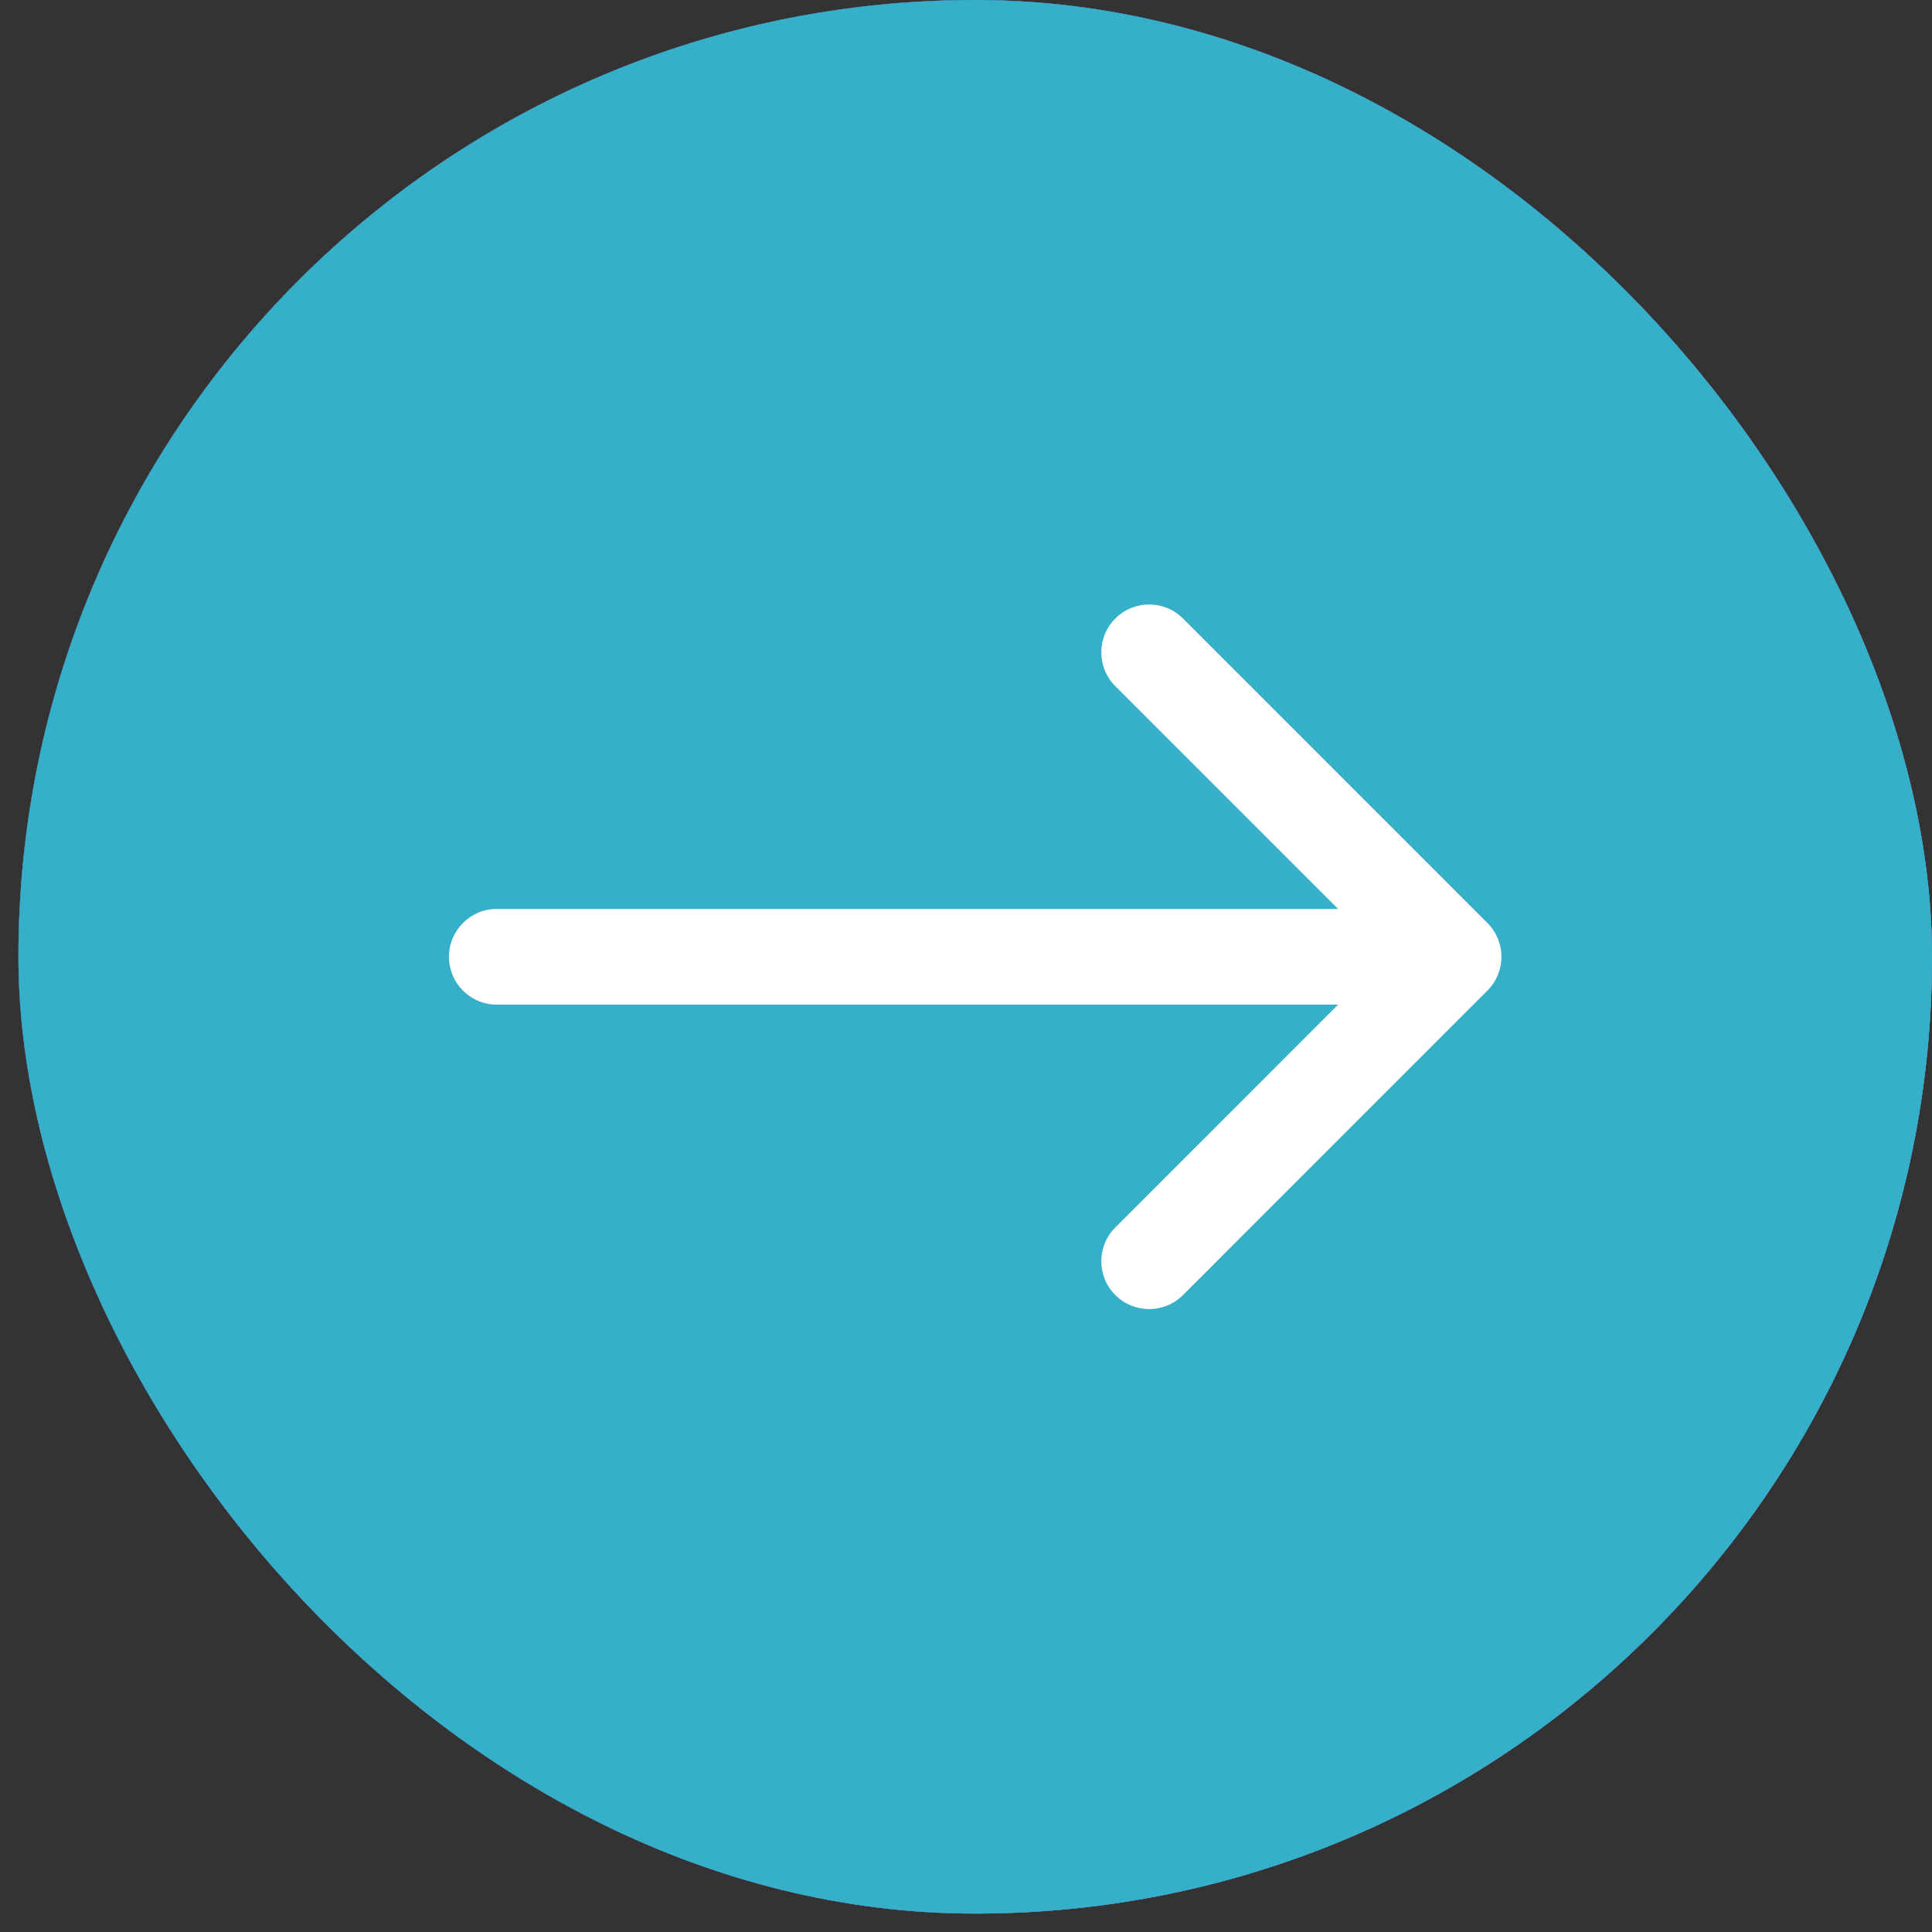
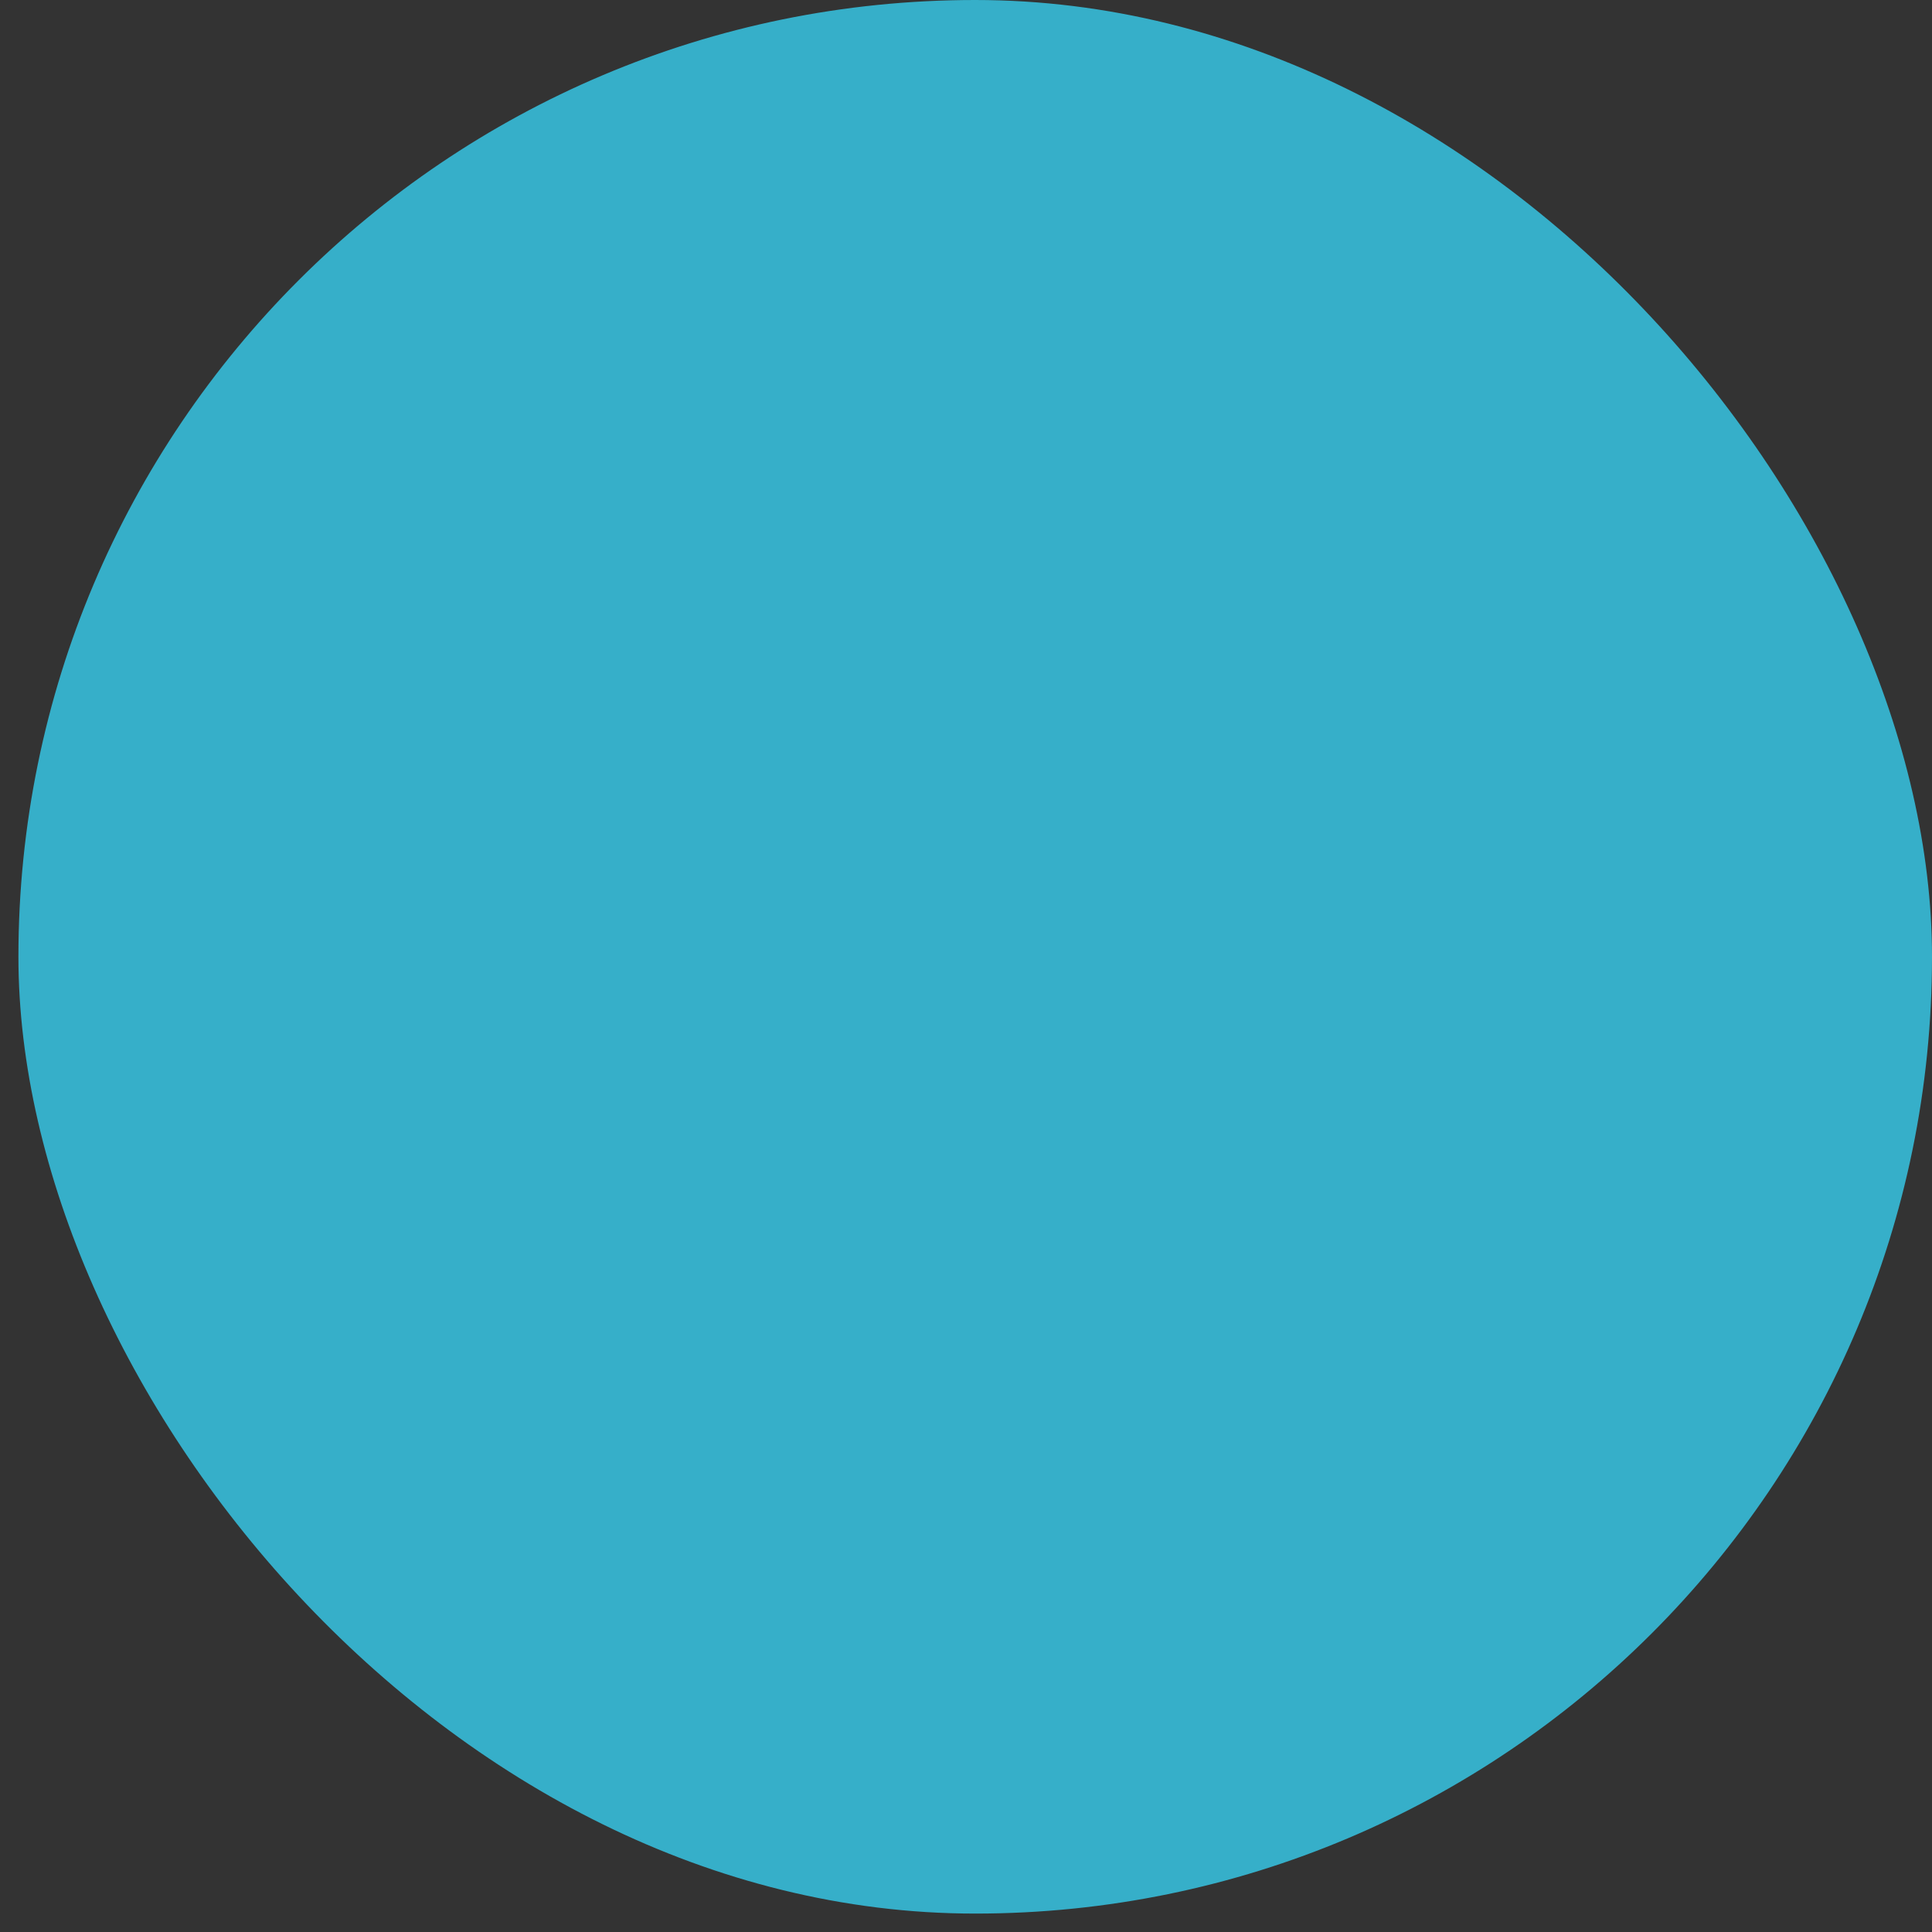
<svg xmlns="http://www.w3.org/2000/svg" width="45" height="45" viewBox="0 0 45 45" fill="none">
  <rect x="0" y="0" width="45" height="45" fill="#333333" stroke="none" />
-   <rect x="0.429" y="-0" width="44.571" height="44.571" rx="22.286" fill="#D9D9D9" />
-   <rect x="0.429" y="-0" width="44.571" height="44.571" rx="22.286" fill="url(#paint0_linear_184_170)" />
  <rect x="0.429" y="-0" width="44.571" height="44.571" rx="22.286" fill="#36AFC9" />
-   <path d="M11.571 21.171C10.956 21.171 10.457 21.67 10.457 22.285C10.457 22.901 10.956 23.4 11.571 23.4V21.171ZM34.645 23.073C35.08 22.638 35.08 21.933 34.645 21.498L27.554 14.406C27.119 13.971 26.413 13.971 25.978 14.406C25.543 14.841 25.543 15.547 25.978 15.982L32.281 22.285L25.978 28.589C25.543 29.024 25.543 29.73 25.978 30.165C26.413 30.6 27.119 30.6 27.554 30.165L34.645 23.073ZM11.571 23.4H33.857V21.171H11.571V23.4Z" fill="white" />
  <defs>
    <linearGradient id="paint0_linear_184_170" x1="45" y1="44.571" x2="-6.23" y2="9.814" gradientUnits="userSpaceOnUse">
      <stop stop-color="#4171FB" />
      <stop offset="1" stop-color="#001C6C" />
    </linearGradient>
  </defs>
</svg>